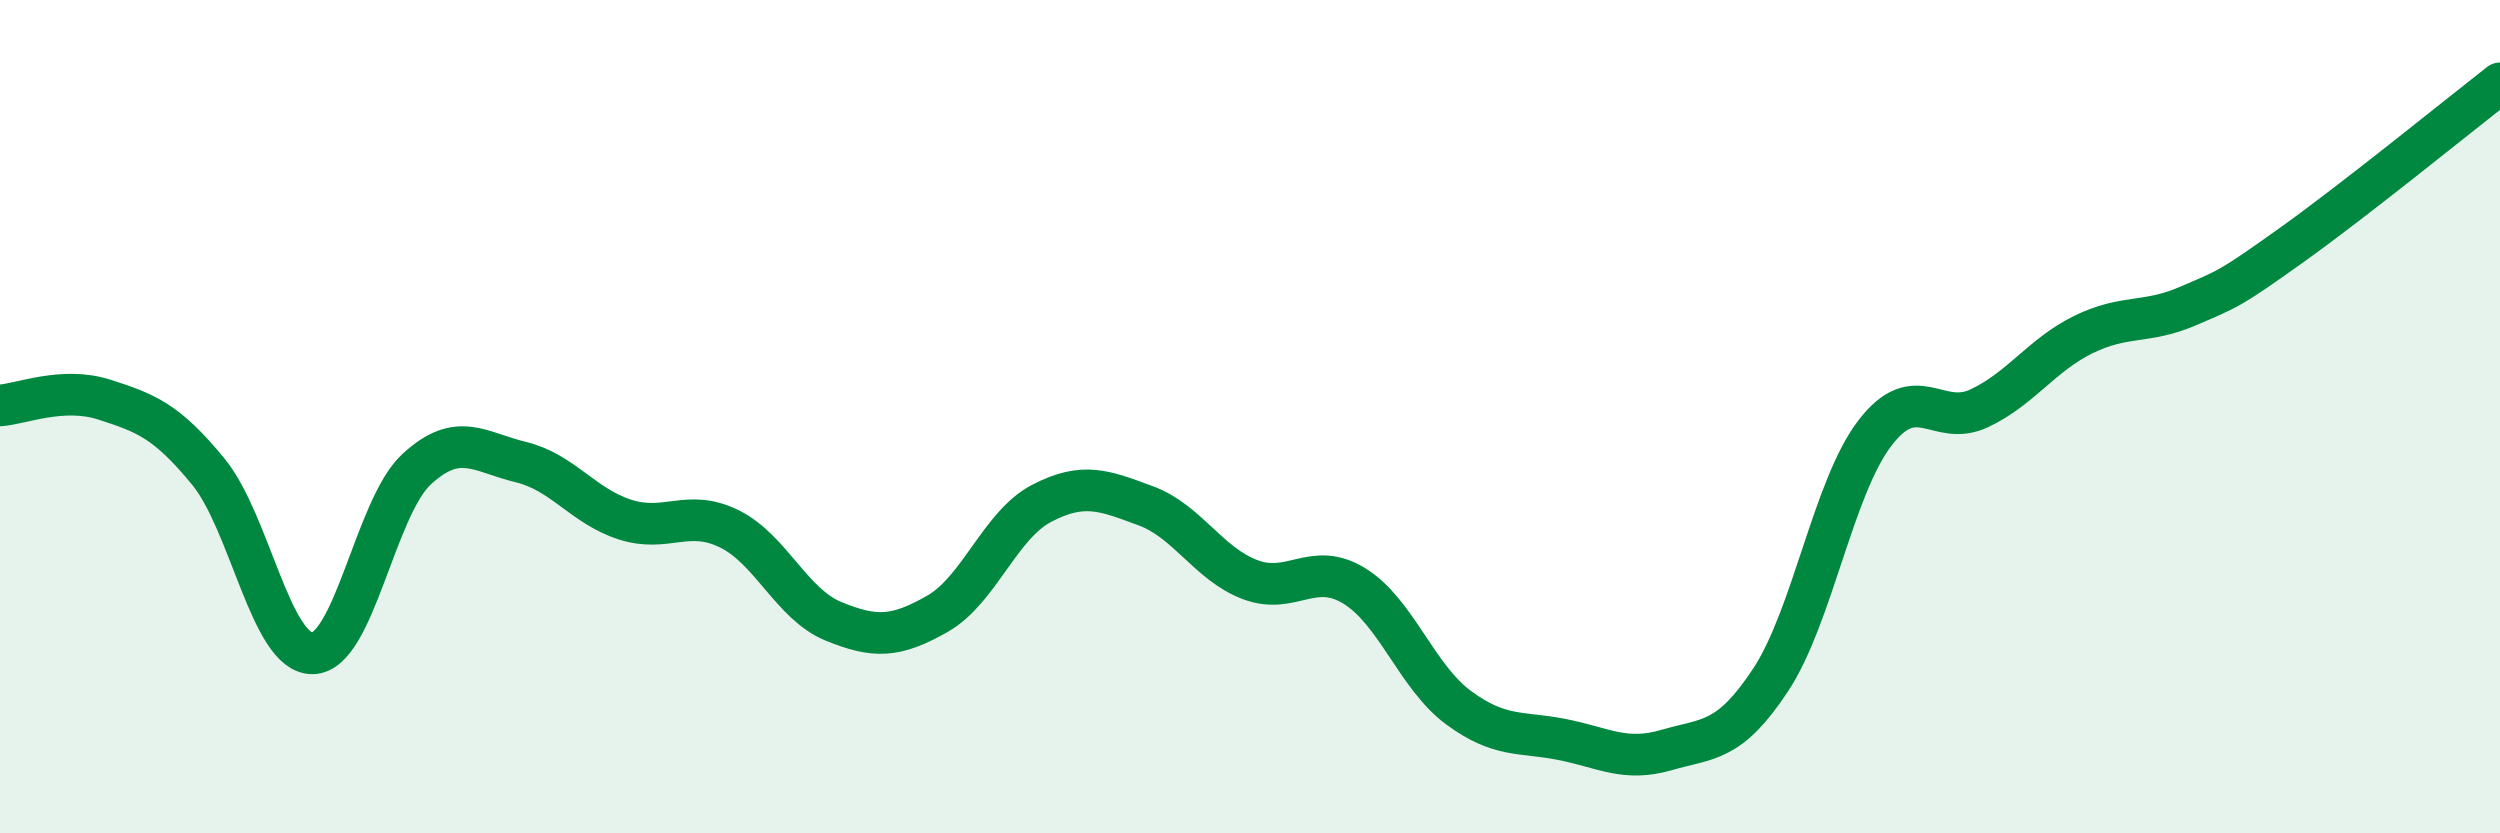
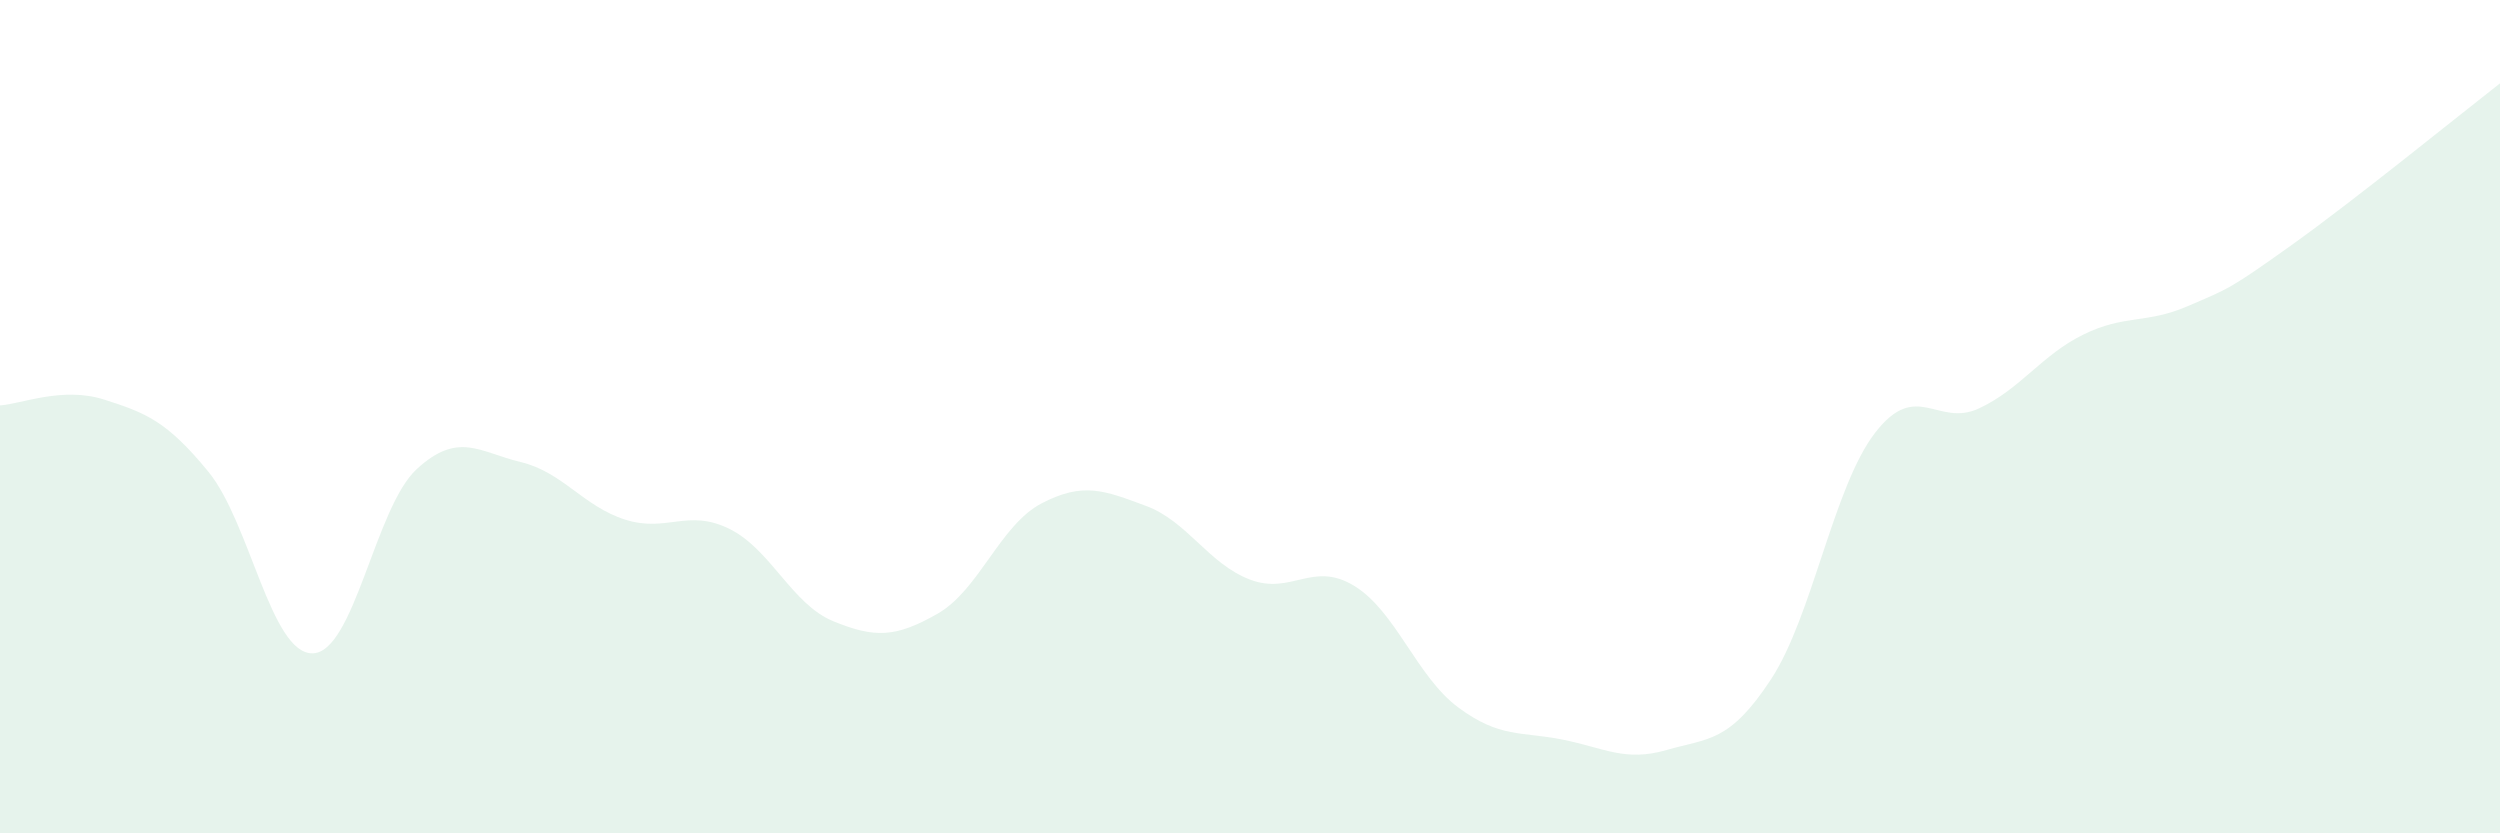
<svg xmlns="http://www.w3.org/2000/svg" width="60" height="20" viewBox="0 0 60 20">
  <path d="M 0,9.73 C 0.5,9.7 1.5,9.27 2.5,9.59 C 3.5,9.91 4,10.1 5,11.32 C 6,12.54 6.5,15.69 7.5,15.68 C 8.5,15.67 9,12.18 10,11.26 C 11,10.34 11.5,10.85 12.5,11.09 C 13.5,11.33 14,12.15 15,12.47 C 16,12.79 16.5,12.2 17.5,12.69 C 18.5,13.18 19,14.5 20,14.91 C 21,15.32 21.5,15.3 22.5,14.73 C 23.5,14.16 24,12.6 25,12.08 C 26,11.56 26.5,11.77 27.5,12.14 C 28.5,12.51 29,13.53 30,13.91 C 31,14.29 31.5,13.45 32.5,14.06 C 33.5,14.67 34,16.24 35,16.98 C 36,17.72 36.5,17.55 37.5,17.75 C 38.5,17.95 39,18.29 40,18 C 41,17.71 41.5,17.83 42.5,16.31 C 43.5,14.79 44,11.69 45,10.39 C 46,9.09 46.5,10.27 47.5,9.8 C 48.5,9.33 49,8.52 50,8.03 C 51,7.54 51.5,7.78 52.5,7.35 C 53.5,6.92 53.5,6.95 55,5.88 C 56.5,4.81 59,2.78 60,2L60 20L0 20Z" fill="#008740" opacity="0.1" stroke-linecap="round" stroke-linejoin="round" />
-   <path d="M 0,9.73 C 0.5,9.7 1.5,9.27 2.5,9.59 C 3.5,9.91 4,10.1 5,11.32 C 6,12.54 6.5,15.69 7.5,15.68 C 8.5,15.67 9,12.18 10,11.26 C 11,10.34 11.5,10.85 12.5,11.09 C 13.5,11.33 14,12.15 15,12.47 C 16,12.79 16.5,12.2 17.5,12.69 C 18.5,13.18 19,14.5 20,14.91 C 21,15.32 21.5,15.3 22.5,14.73 C 23.5,14.16 24,12.6 25,12.08 C 26,11.56 26.5,11.77 27.5,12.14 C 28.5,12.51 29,13.53 30,13.91 C 31,14.29 31.5,13.45 32.5,14.06 C 33.5,14.67 34,16.24 35,16.98 C 36,17.72 36.5,17.55 37.5,17.75 C 38.5,17.95 39,18.29 40,18 C 41,17.71 41.5,17.83 42.5,16.31 C 43.5,14.79 44,11.69 45,10.39 C 46,9.09 46.5,10.27 47.5,9.8 C 48.5,9.33 49,8.52 50,8.03 C 51,7.54 51.5,7.78 52.5,7.35 C 53.5,6.92 53.5,6.95 55,5.88 C 56.5,4.81 59,2.78 60,2" stroke="#008740" stroke-width="1" fill="none" stroke-linecap="round" stroke-linejoin="round" />
</svg>